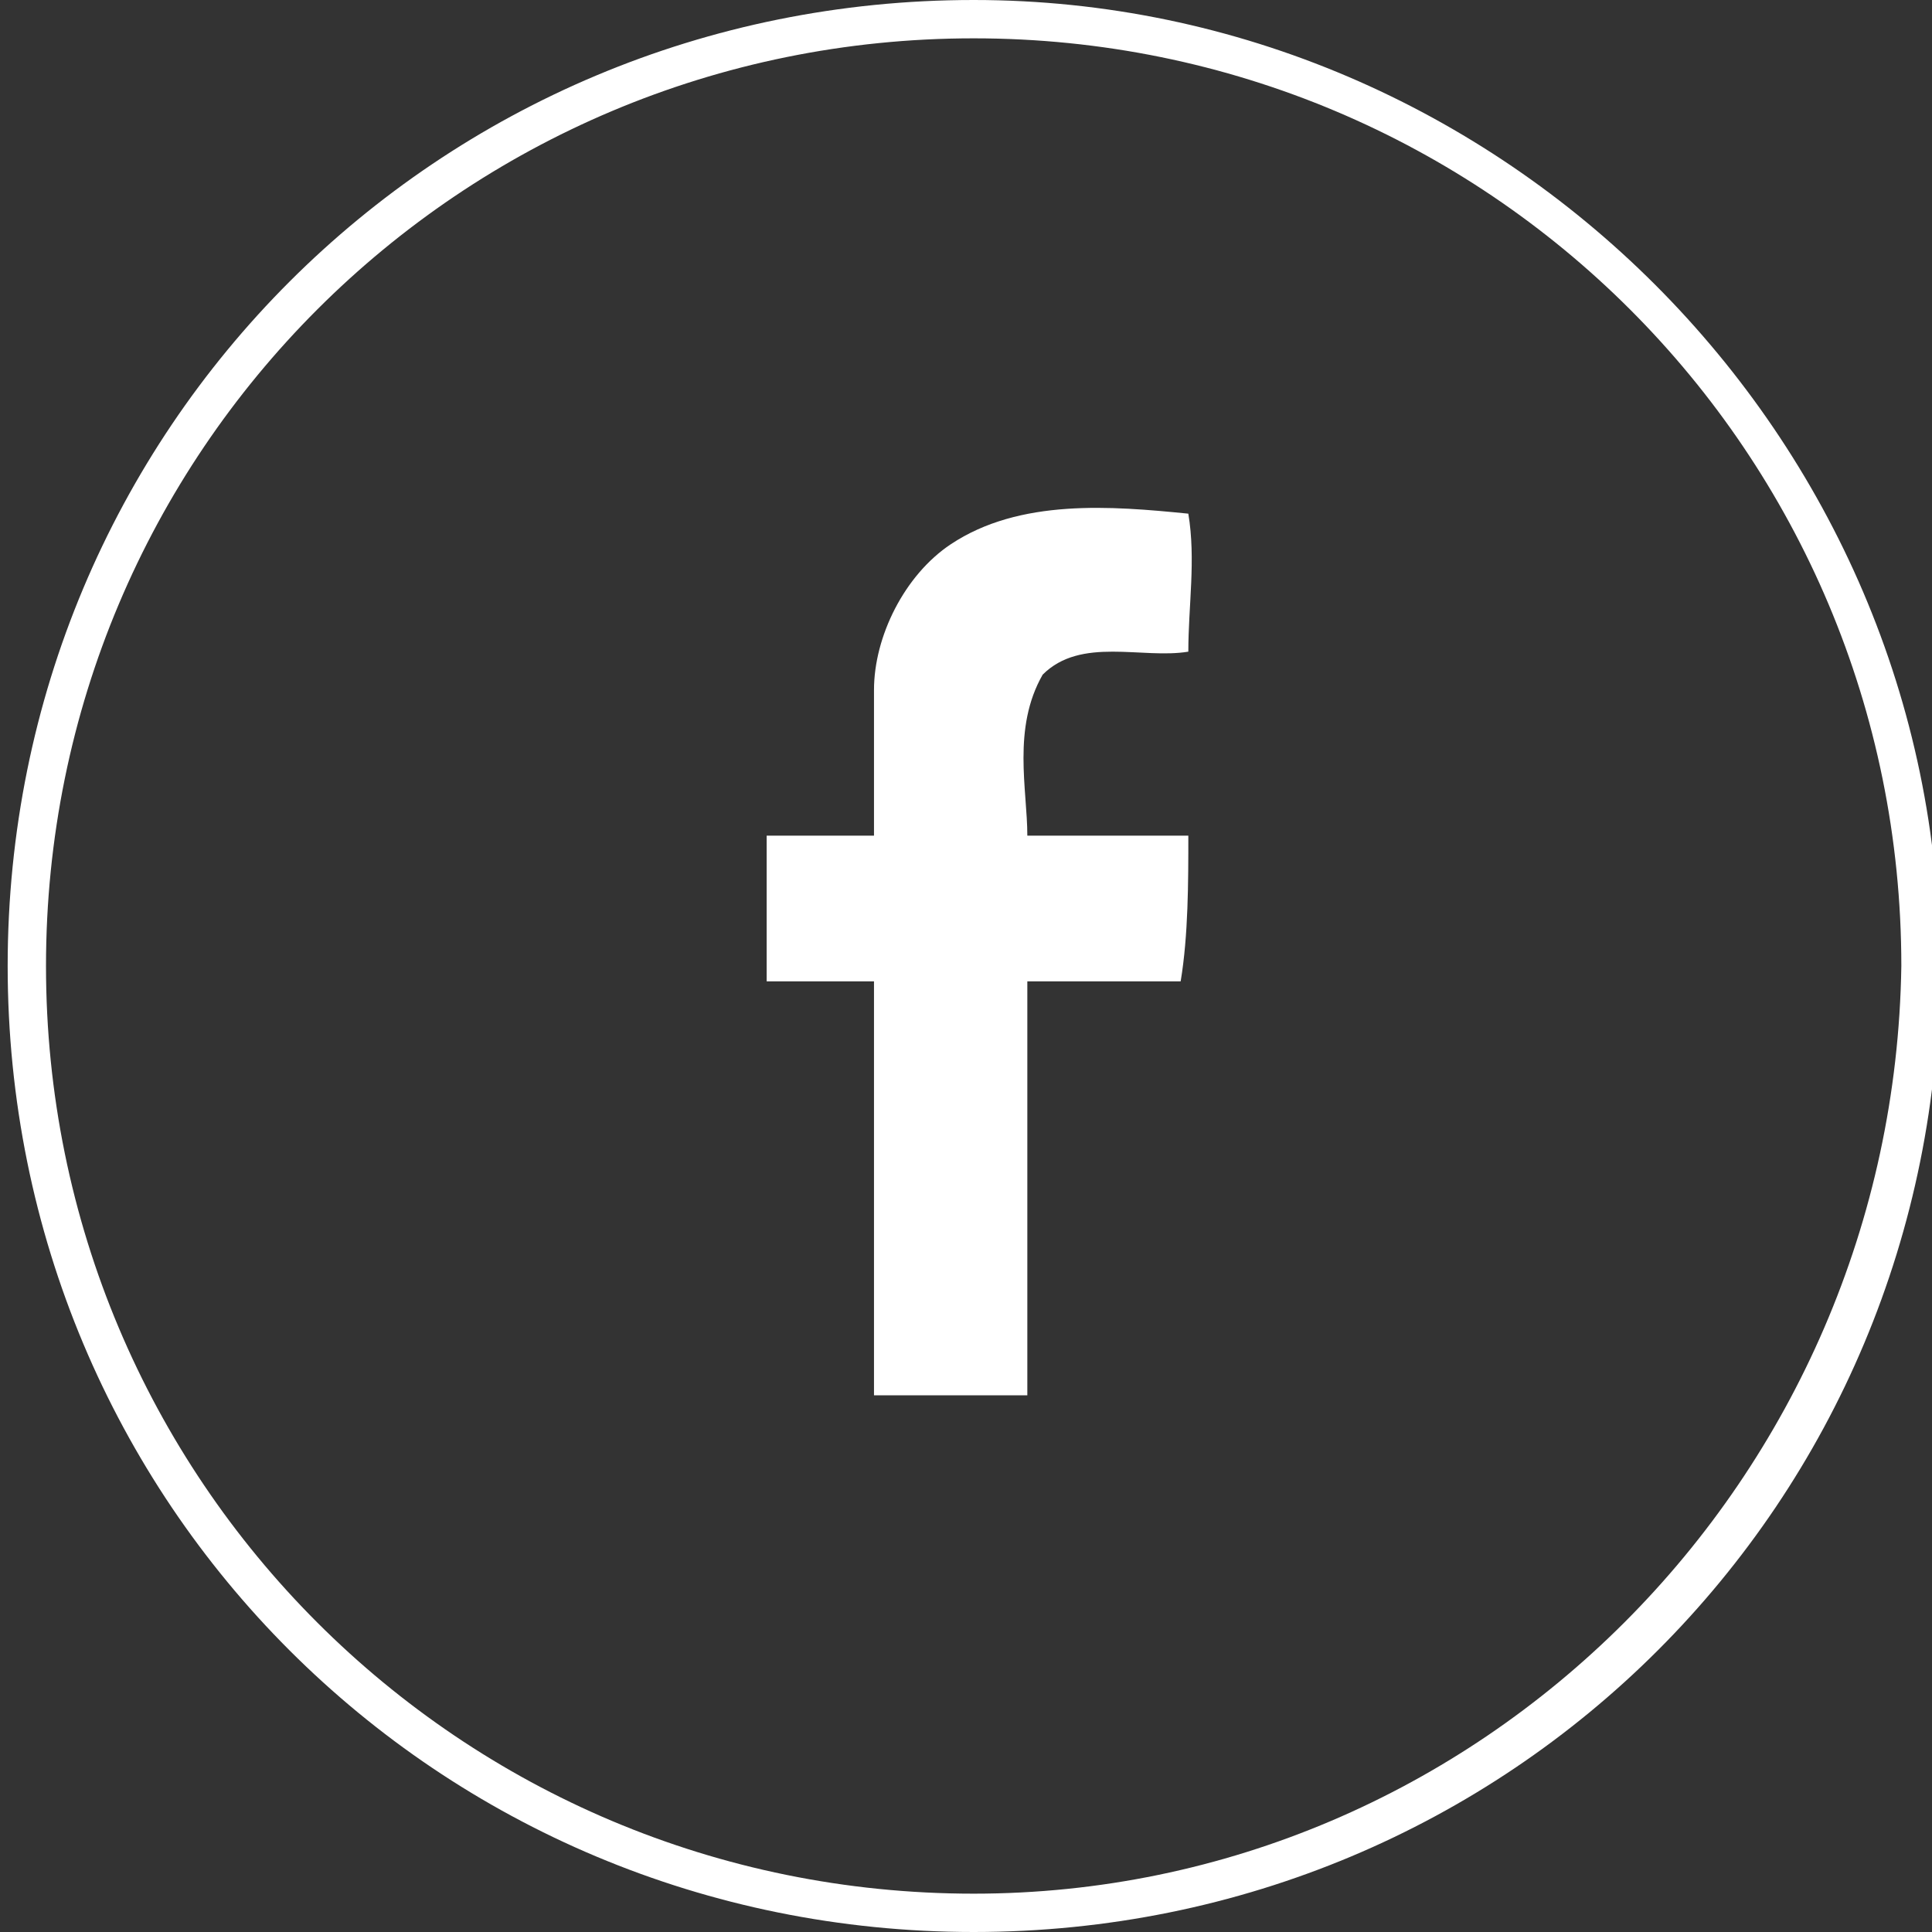
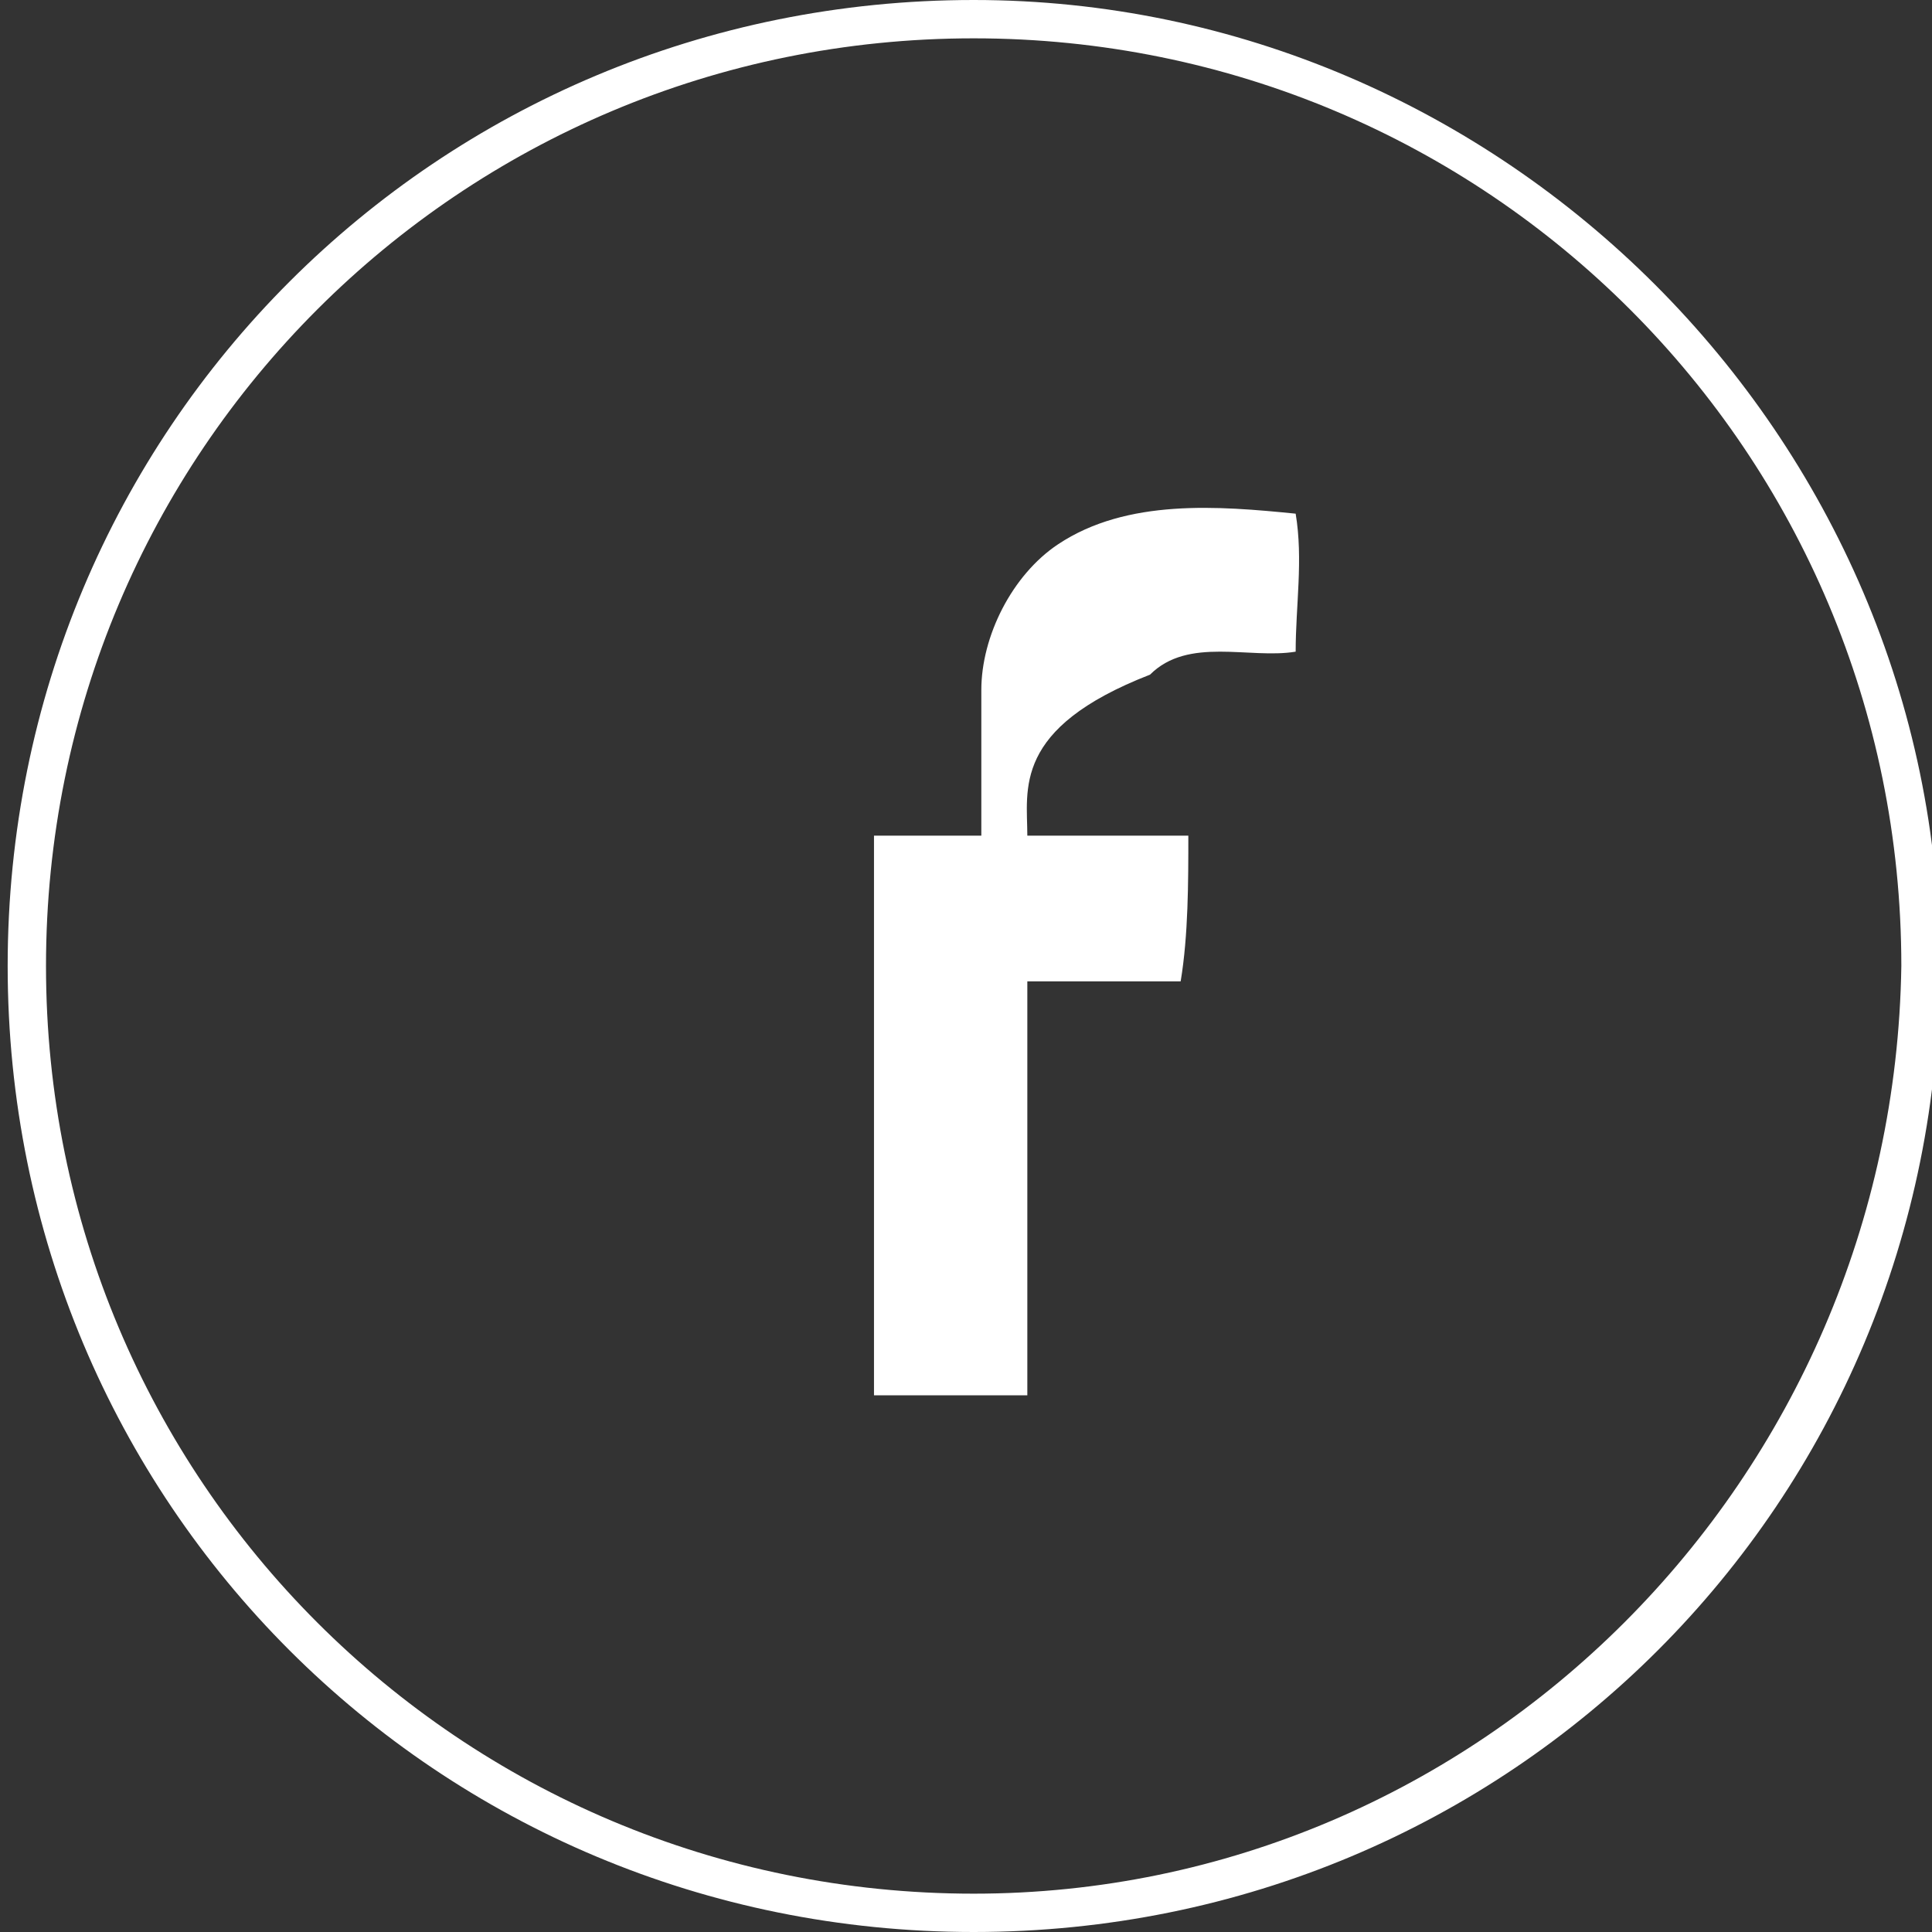
<svg xmlns="http://www.w3.org/2000/svg" version="1.1" id="Layer_1" x="0px" y="0px" viewBox="-280.5 384 25.2 25.2" enable-background="new -280.5 384 25.2 25.2" xml:space="preserve">
  <rect x="-280.5" y="384" width="25.2" height="25.2" fill="#333333" stroke="none" />
-   <path fill="#ffffff" d="M-267.8,384c-7,0-12.6,5.6-12.6,12.6c0,7,5.6,12.6,12.6,12.6c7,0,12.6-5.6,12.6-12.6C-255.2,389.7-260.9,384-267.8,384z   M-267.8,408.7c-6.7,0-12.1-5.4-12.1-12.1c0-6.7,5.4-12.1,12.1-12.1c6.7,0,12.1,5.4,12.1,12.1C-255.8,403.3-261.2,408.7-267.8,408.7  z M-267.1,394.9c0.7,0,1.4,0,2.1,0c0,0.6,0,1.3-0.1,1.9c-0.7,0-1.4,0-2,0c0,1.8,0,3.6,0,5.4c-0.7,0-1.4,0-2,0c0-1.8,0-3.6,0-5.4  c-0.5,0-1,0-1.4,0c0-0.6,0-1.3,0-1.9c0.5,0,1,0,1.4,0c0-0.6,0-1.2,0-1.9c0-0.7,0.4-1.5,1-1.9c0.9-0.6,2.1-0.5,3.1-0.4  c0.1,0.6,0,1.2,0,1.8c-0.6,0.1-1.4-0.2-1.9,0.3C-267.3,393.5-267.1,394.3-267.1,394.9z" />
+   <path fill="#ffffff" d="M-267.8,384c-7,0-12.6,5.6-12.6,12.6c0,7,5.6,12.6,12.6,12.6c7,0,12.6-5.6,12.6-12.6C-255.2,389.7-260.9,384-267.8,384z   M-267.8,408.7c-6.7,0-12.1-5.4-12.1-12.1c0-6.7,5.4-12.1,12.1-12.1c6.7,0,12.1,5.4,12.1,12.1C-255.8,403.3-261.2,408.7-267.8,408.7  z M-267.1,394.9c0.7,0,1.4,0,2.1,0c0,0.6,0,1.3-0.1,1.9c-0.7,0-1.4,0-2,0c0,1.8,0,3.6,0,5.4c-0.7,0-1.4,0-2,0c0-1.8,0-3.6,0-5.4  c0-0.6,0-1.3,0-1.9c0.5,0,1,0,1.4,0c0-0.6,0-1.2,0-1.9c0-0.7,0.4-1.5,1-1.9c0.9-0.6,2.1-0.5,3.1-0.4  c0.1,0.6,0,1.2,0,1.8c-0.6,0.1-1.4-0.2-1.9,0.3C-267.3,393.5-267.1,394.3-267.1,394.9z" />
</svg>